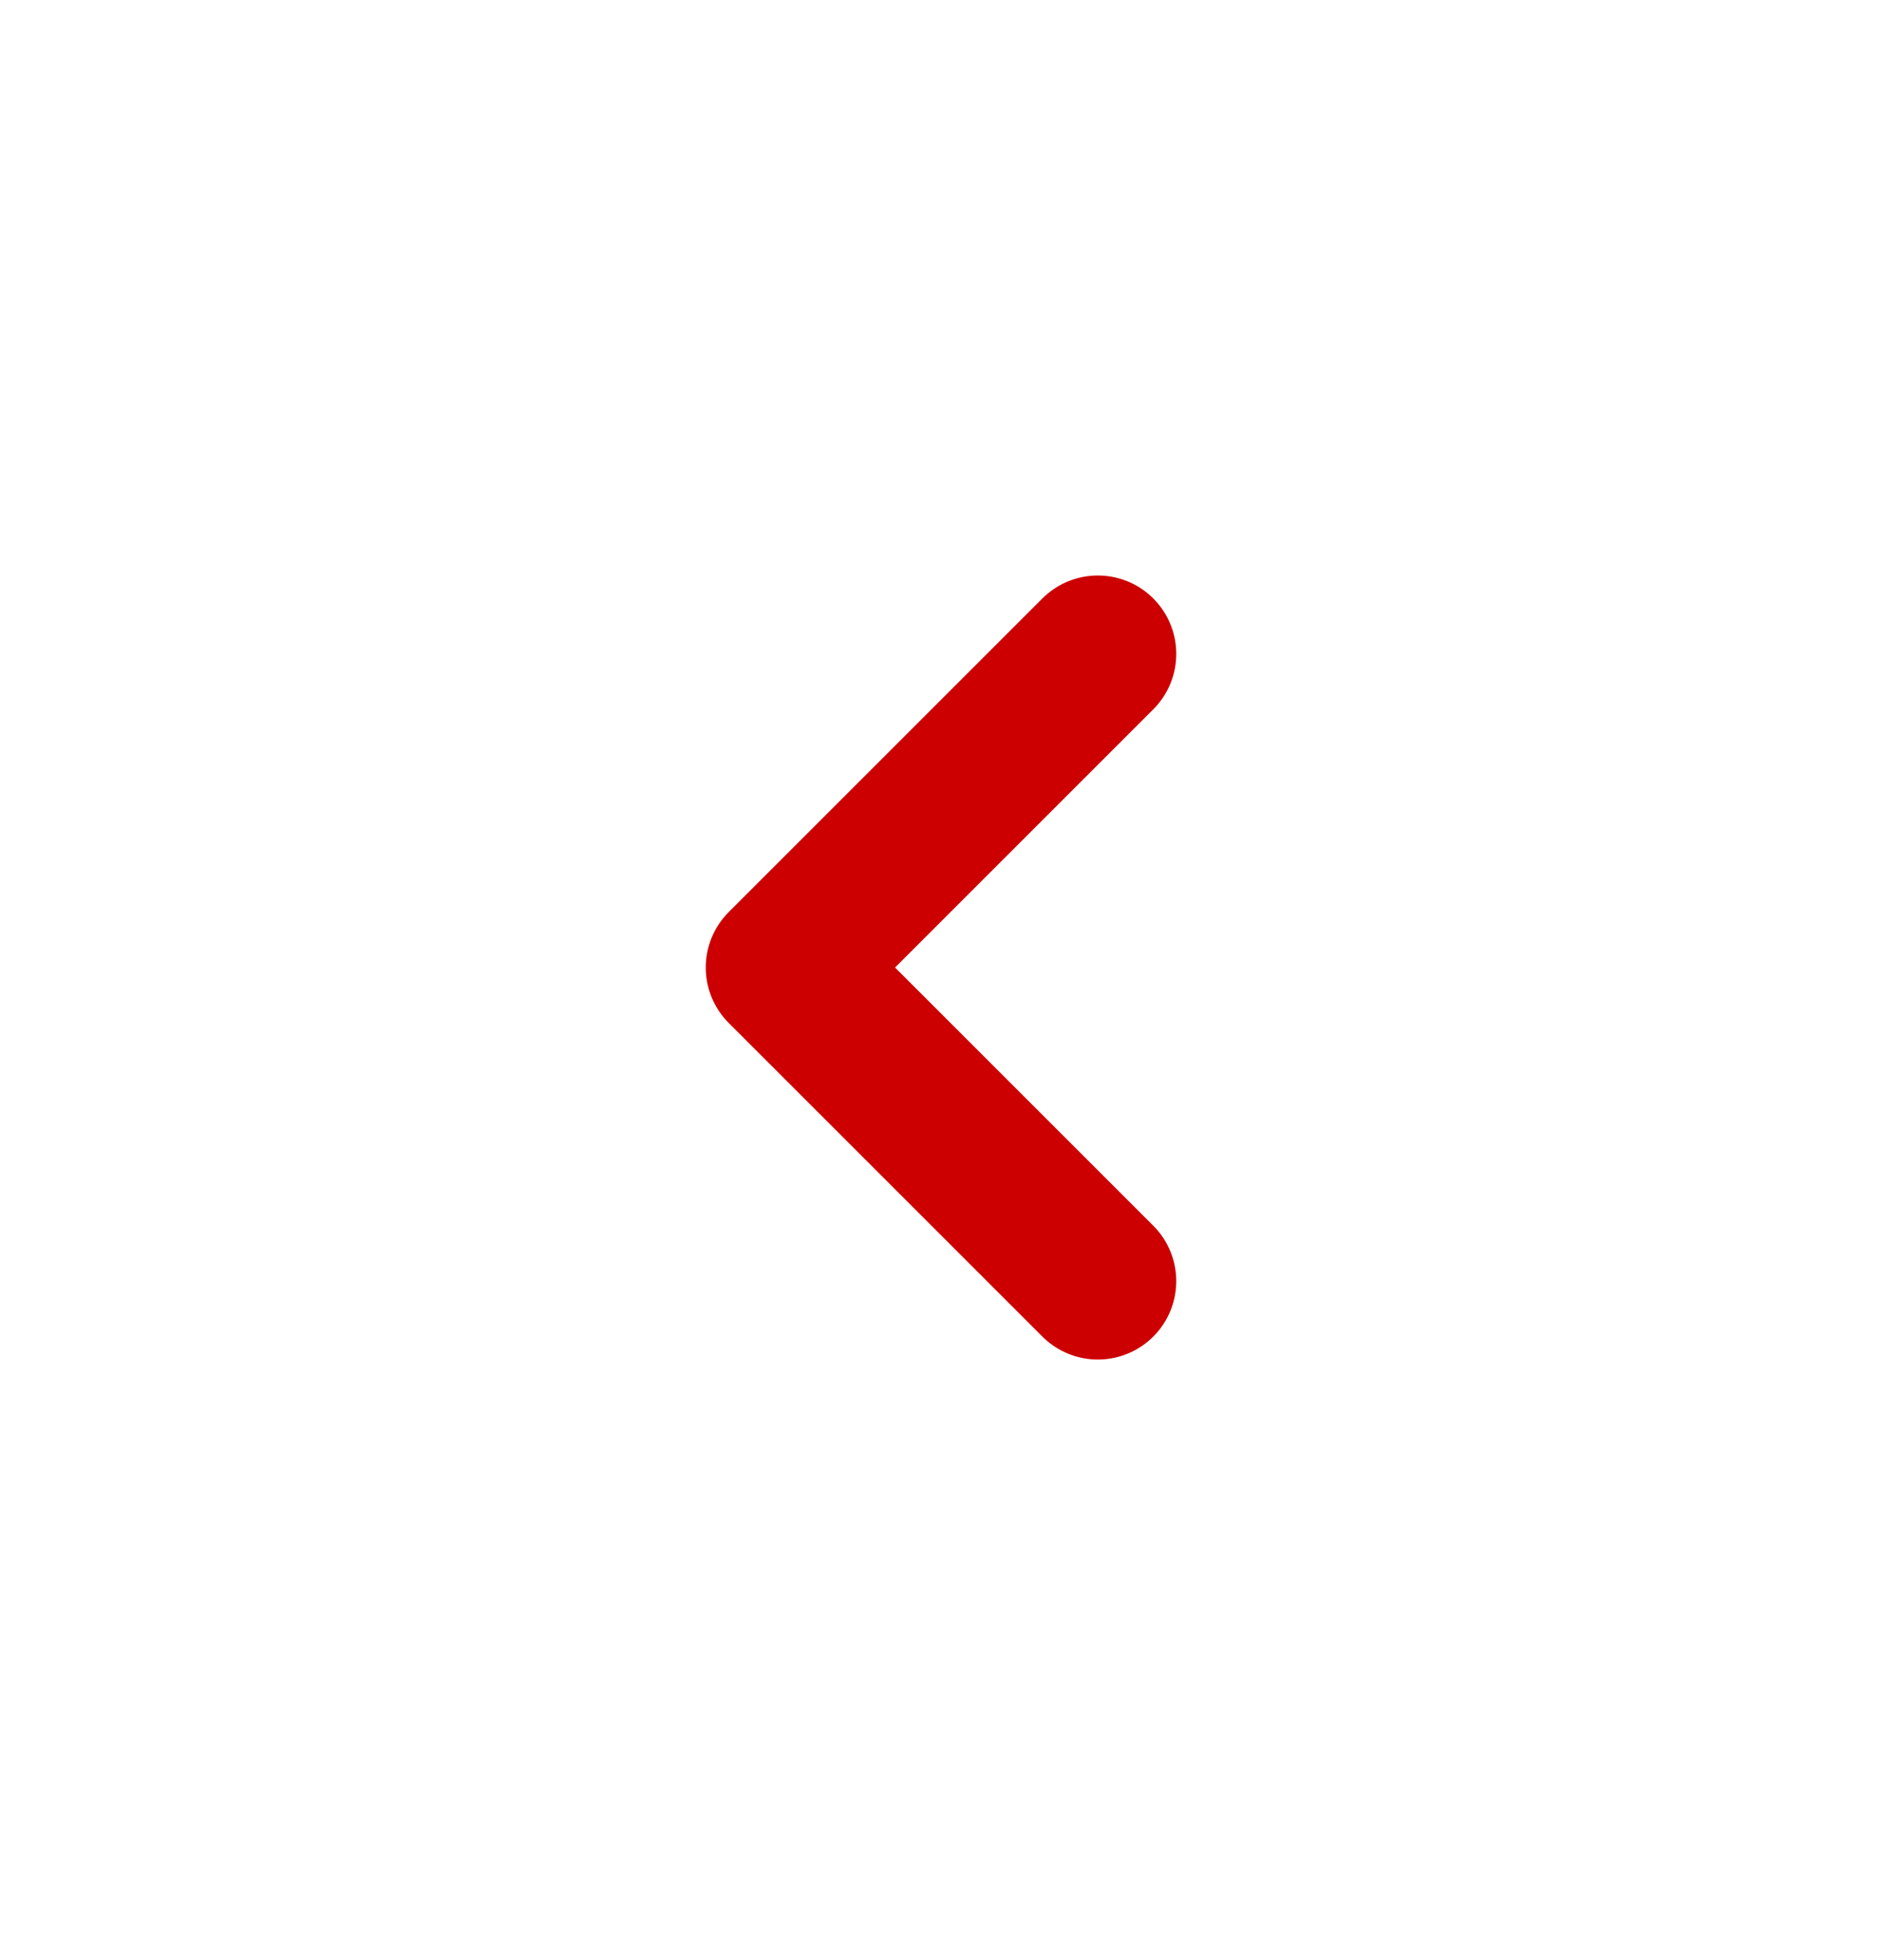
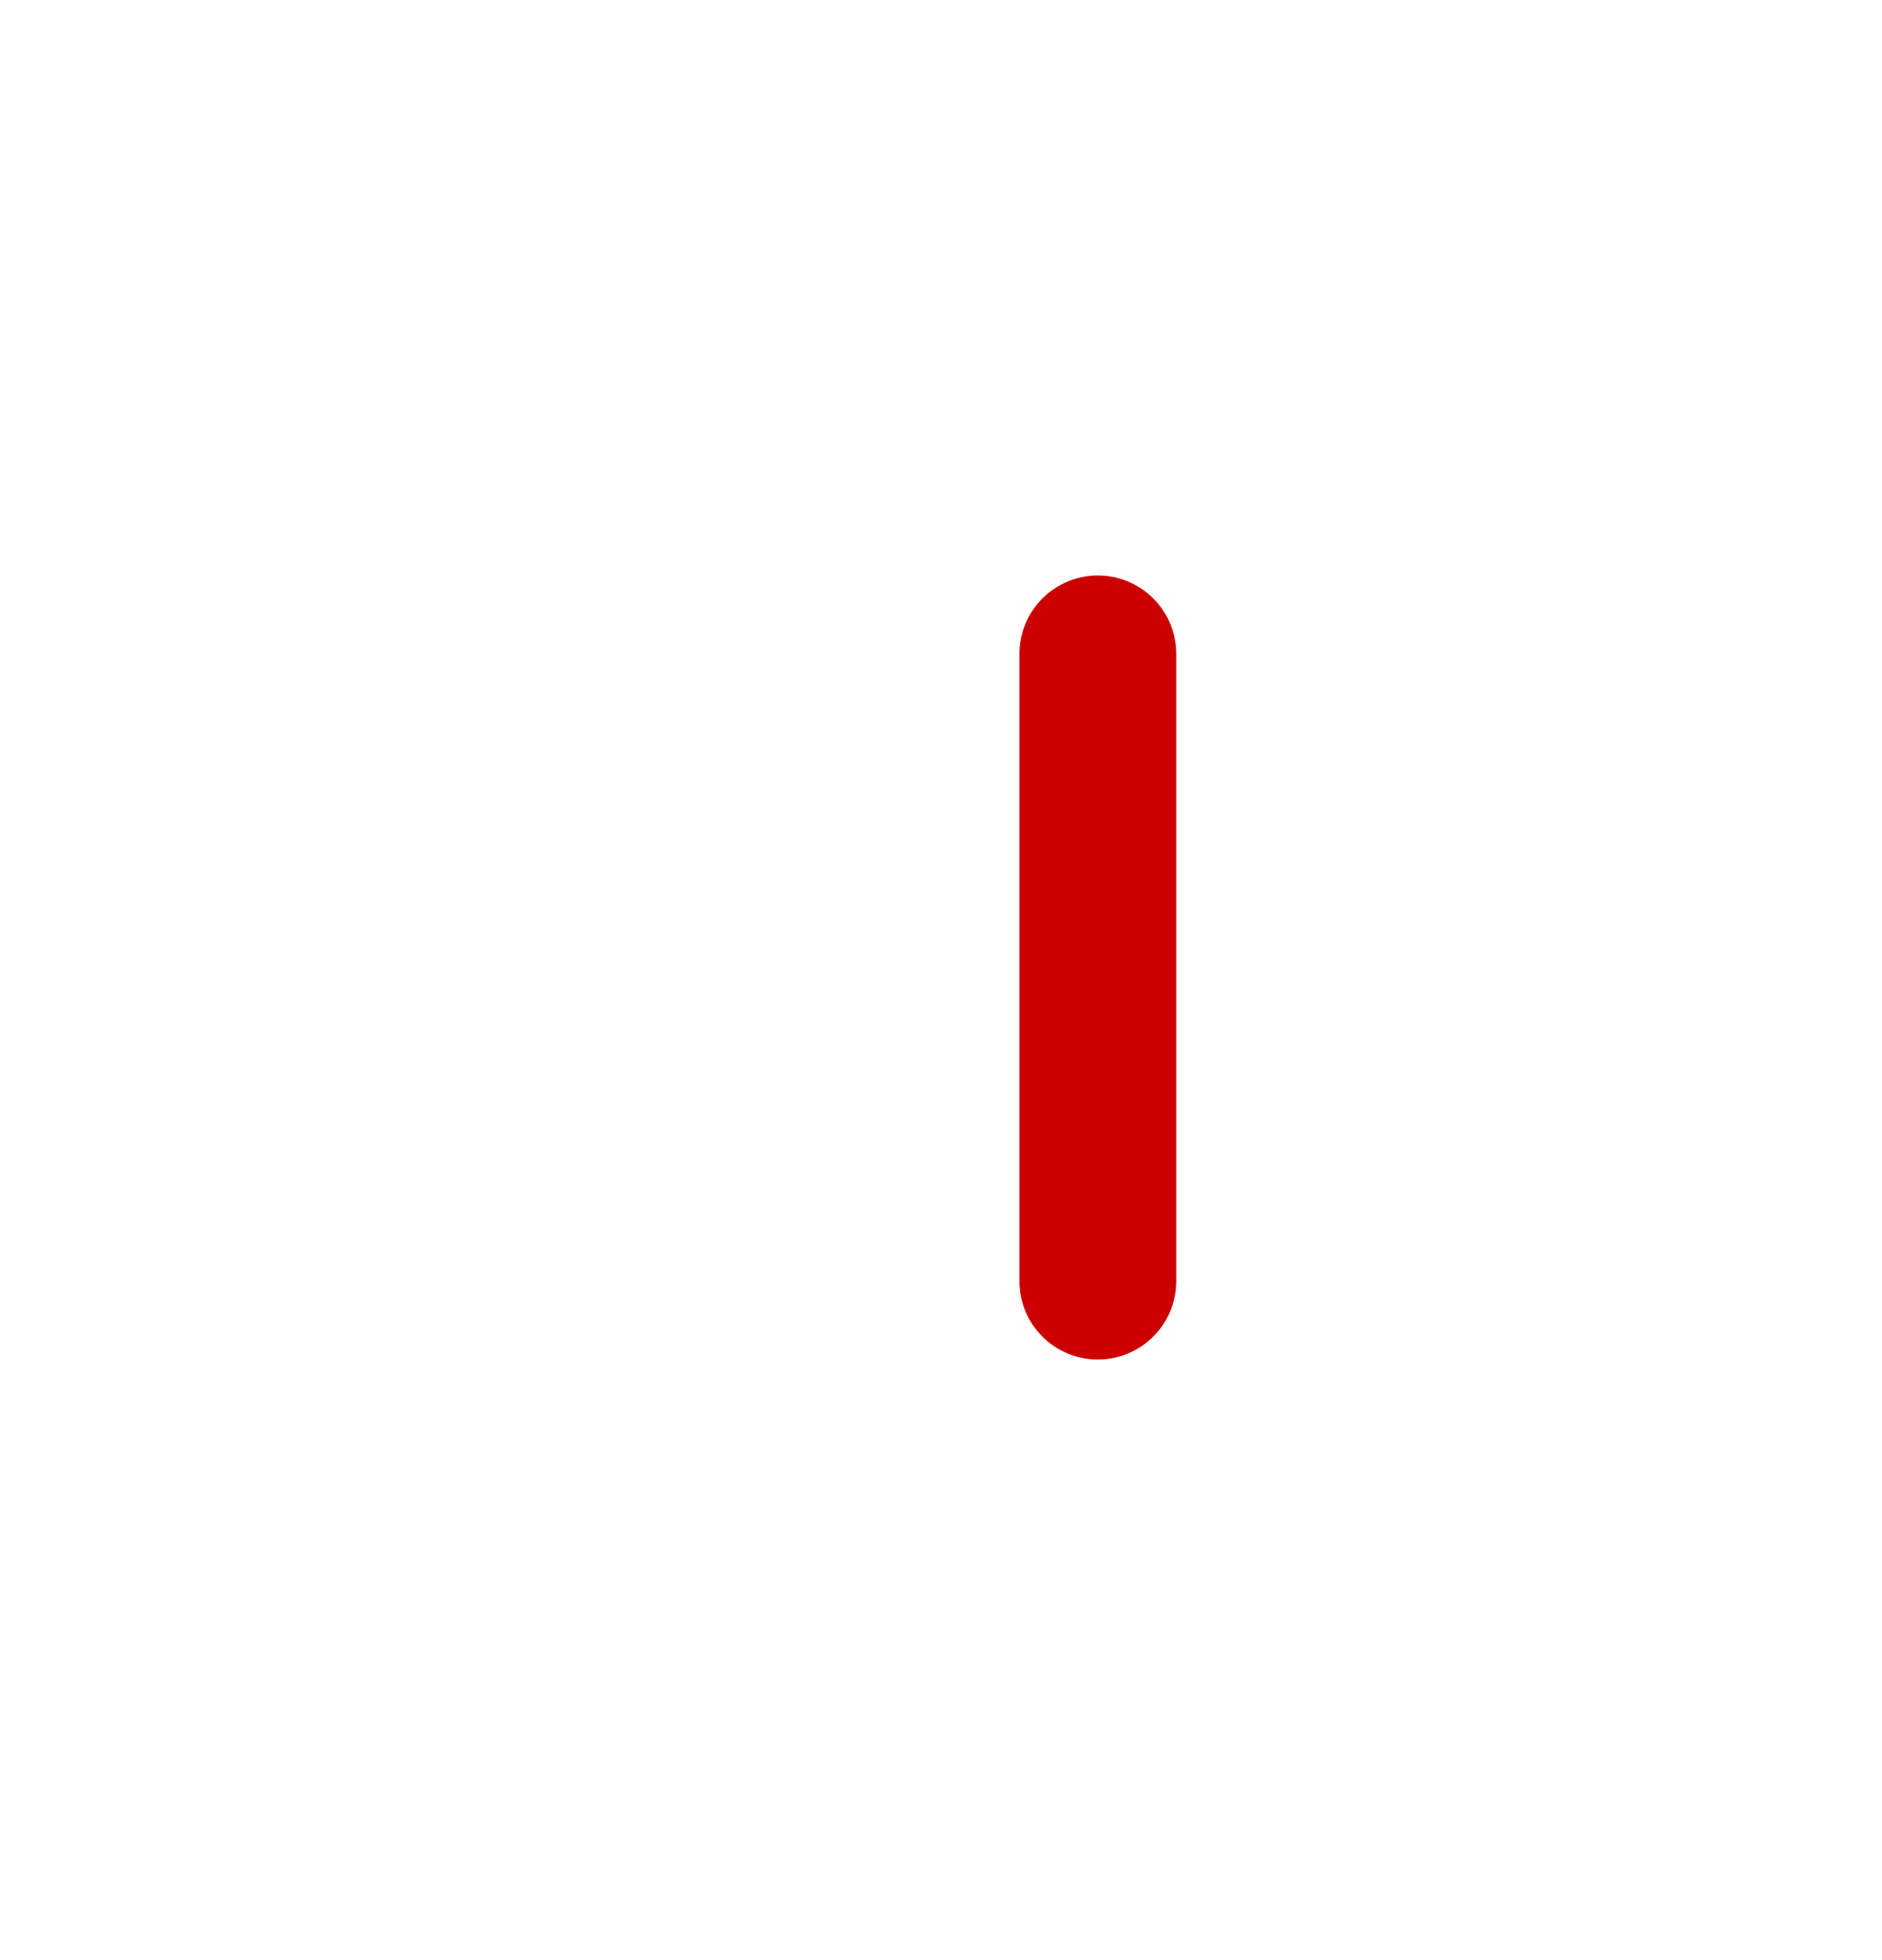
<svg xmlns="http://www.w3.org/2000/svg" width="24" height="25" viewBox="0 0 24 25" fill="none">
-   <path d="M14 8.34L10 12.34L14 16.34" stroke="#CC0000" stroke-width="2" stroke-linecap="round" stroke-linejoin="round" />
+   <path d="M14 8.34L14 16.34" stroke="#CC0000" stroke-width="2" stroke-linecap="round" stroke-linejoin="round" />
</svg>